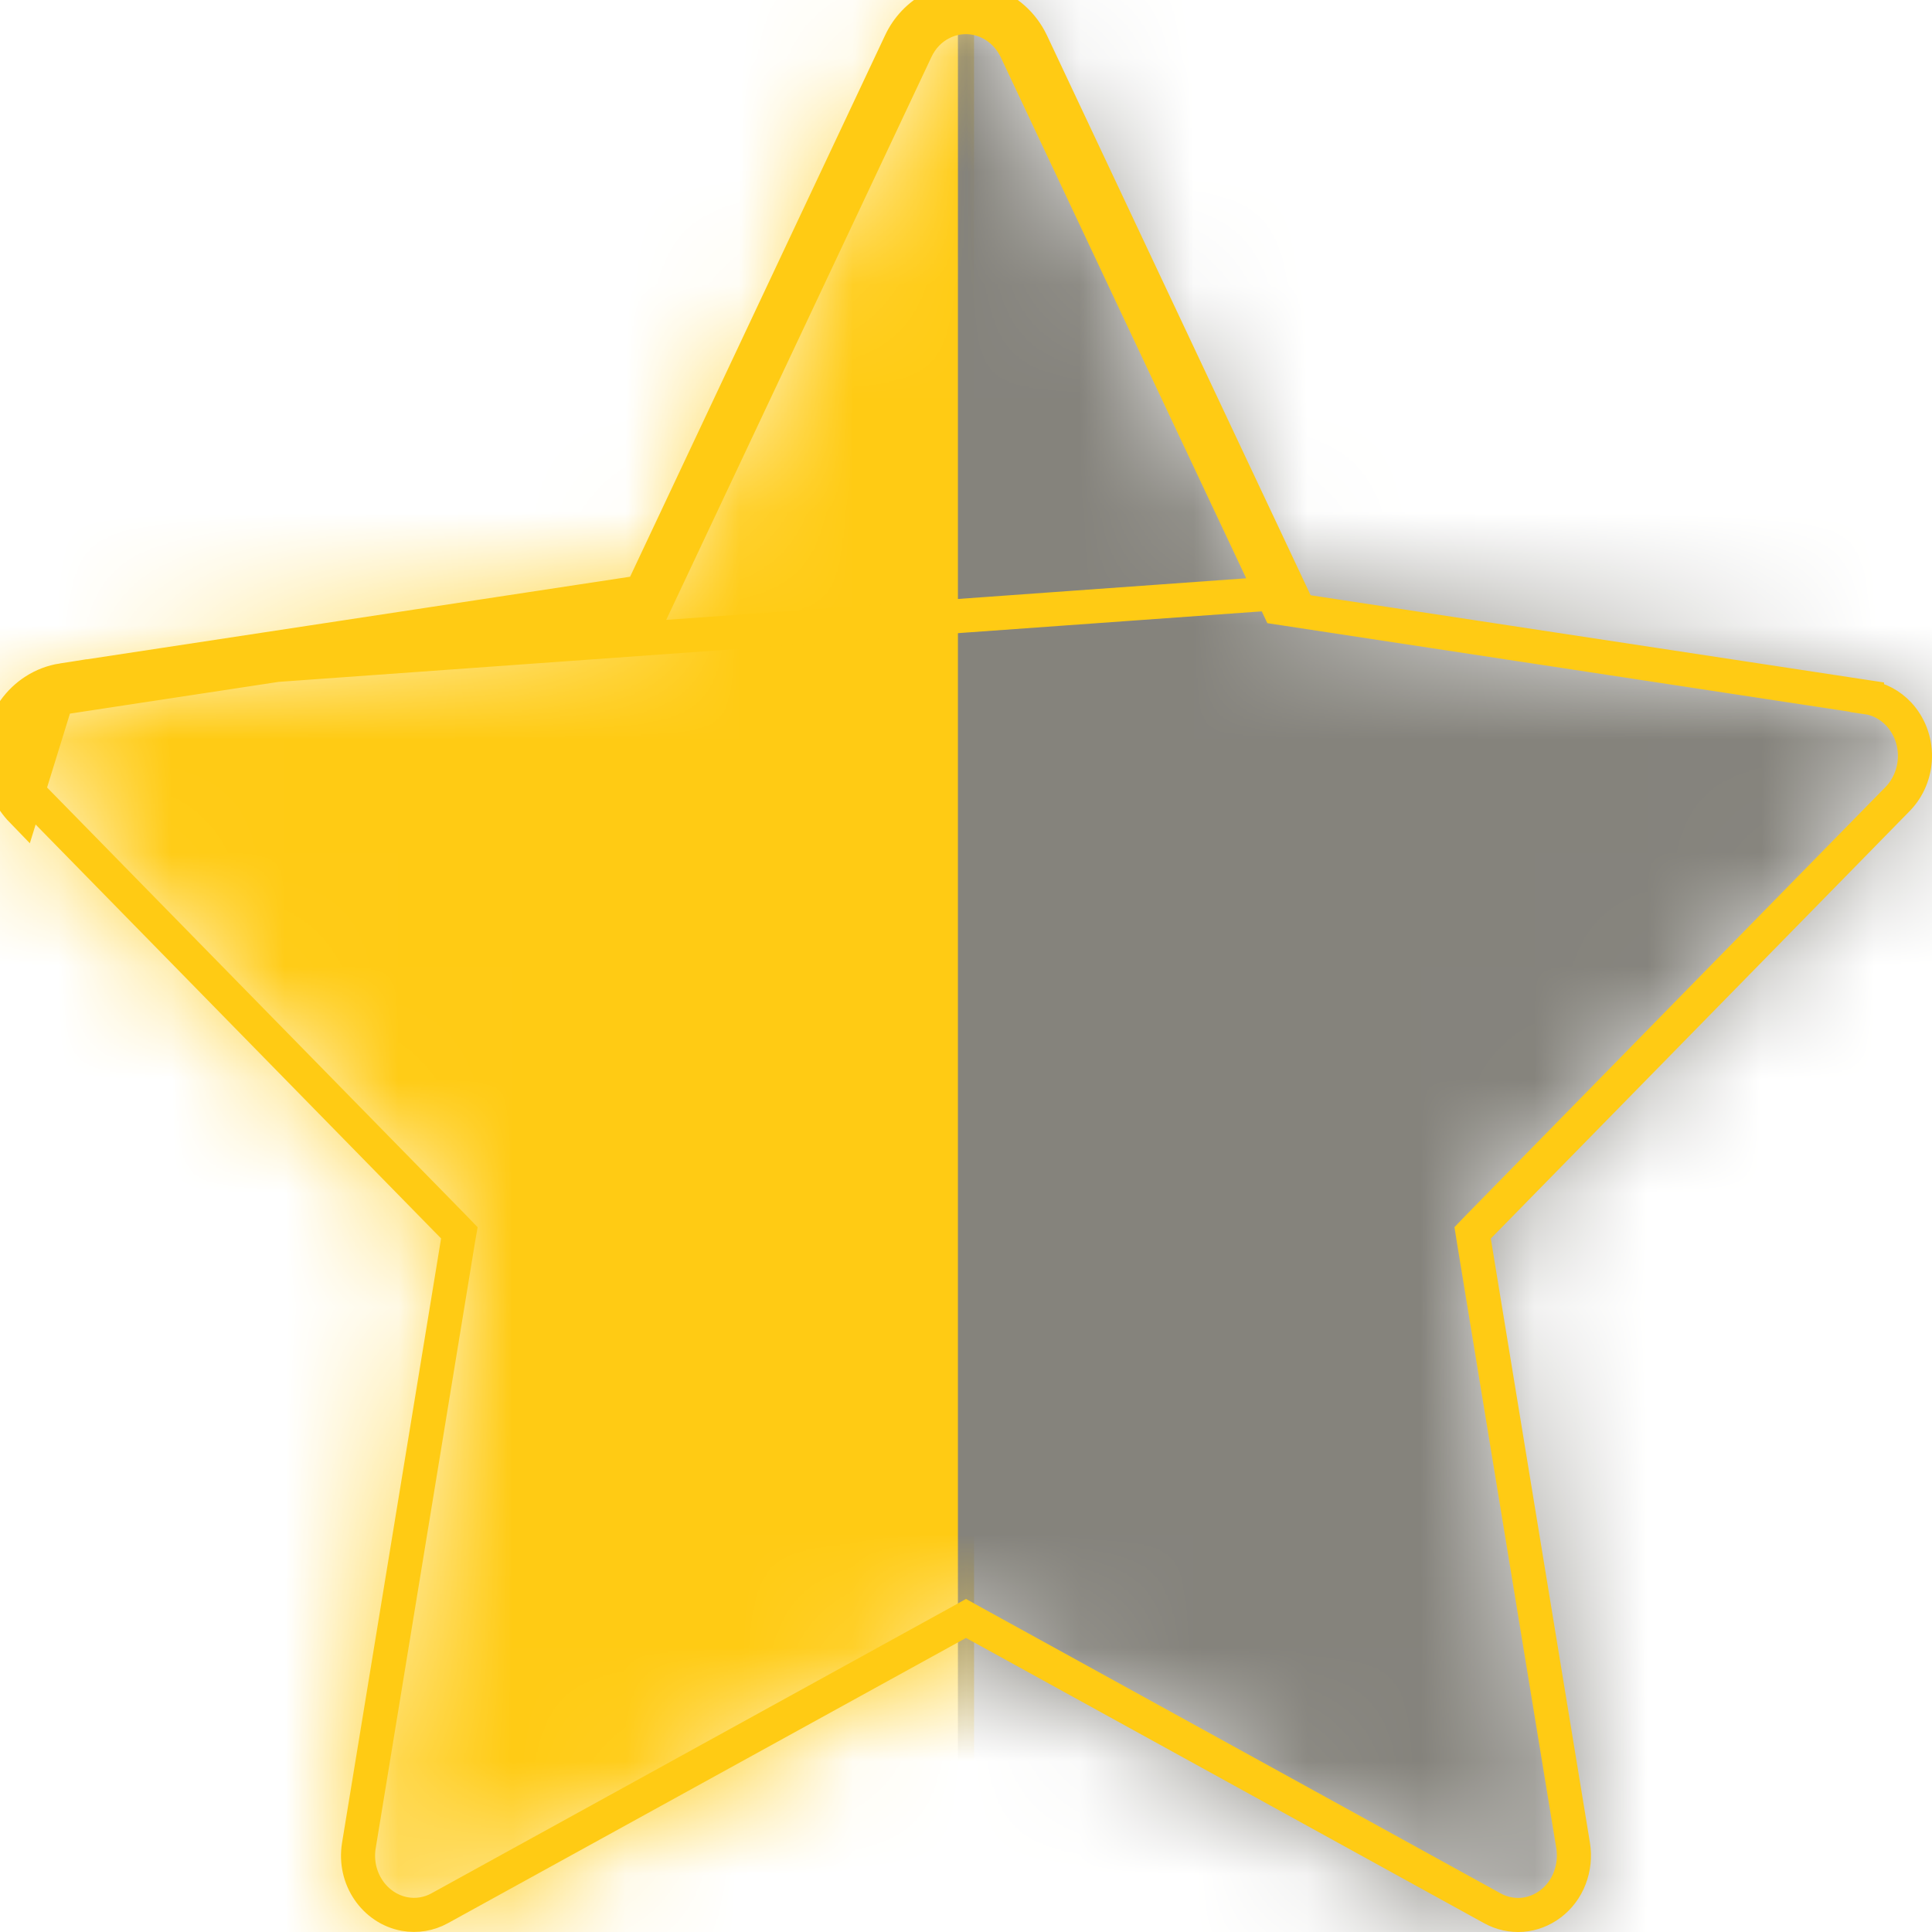
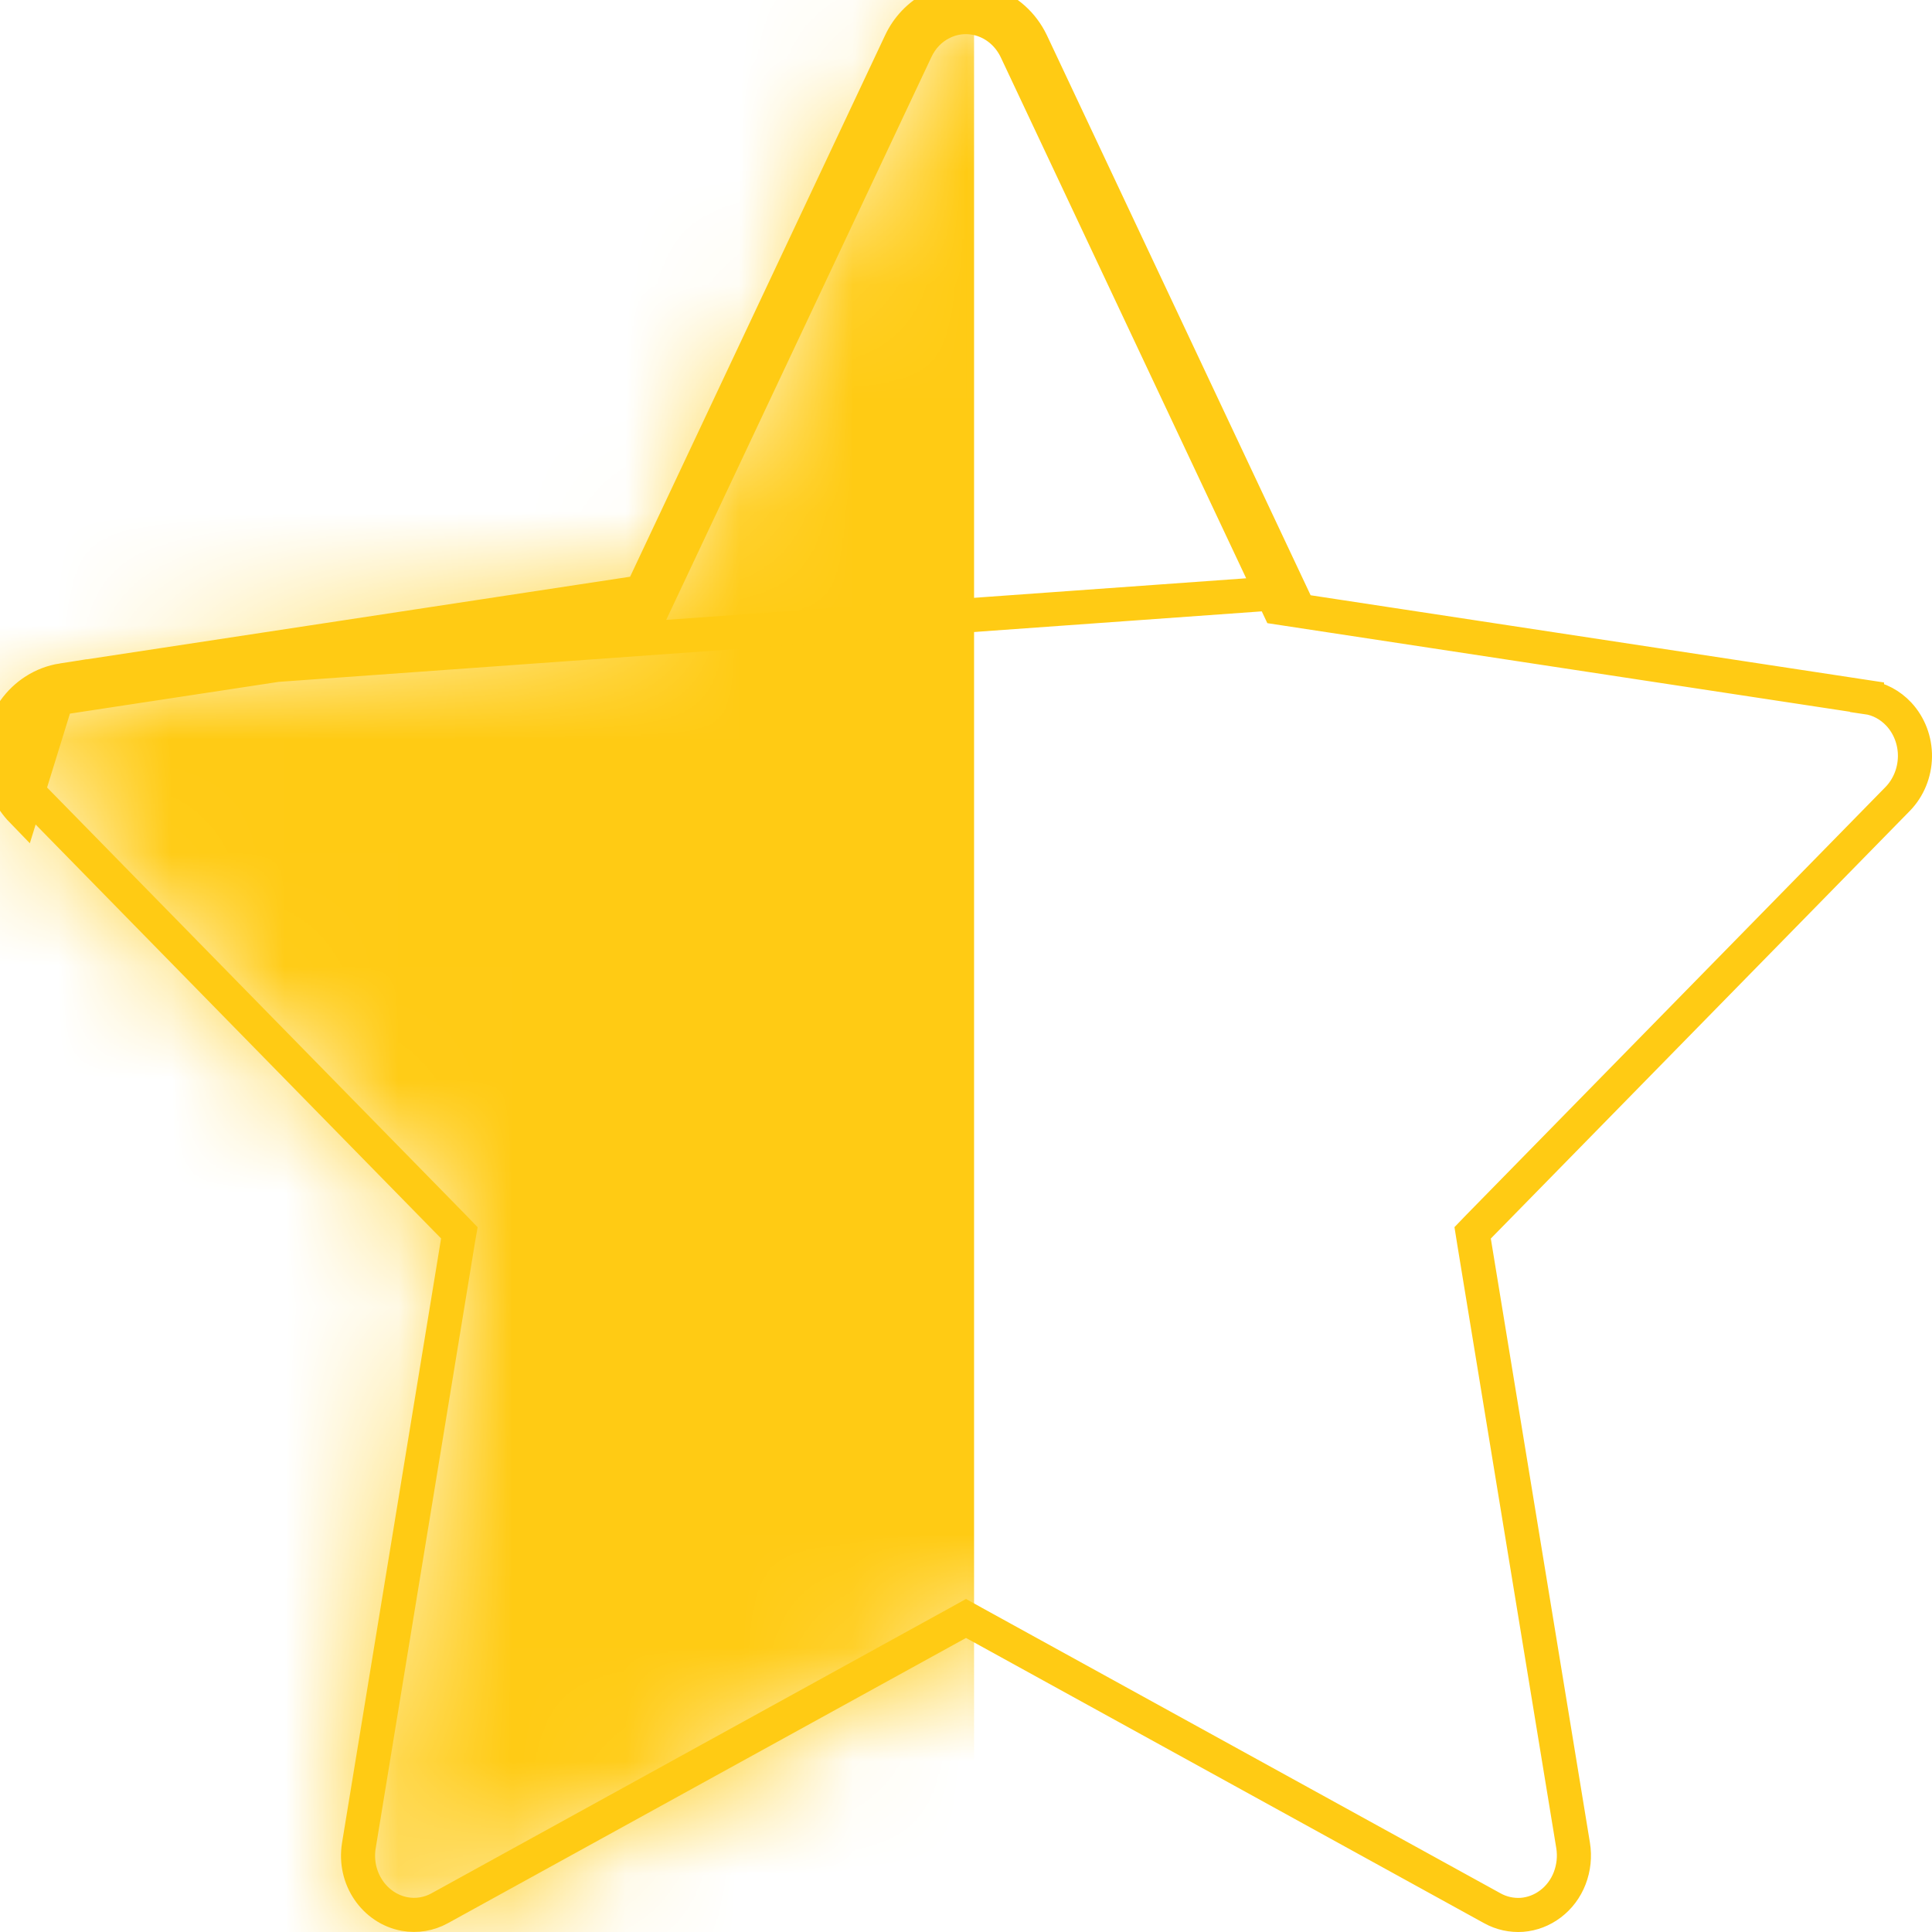
<svg xmlns="http://www.w3.org/2000/svg" width="17" height="17" viewBox="0 0 17 17" fill="none">
  <mask id="mask0" mask-type="alpha" maskUnits="userSpaceOnUse" x="0" y="0" width="17" height="17">
-     <path d="M16.455 6.007L11.401 5.238L9.142 0.442C9.08 0.311 8.979 0.204 8.853 0.14C8.539 -0.023 8.157 0.112 8 0.442L5.74 5.238L0.687 6.007C0.547 6.028 0.42 6.097 0.322 6.201C0.204 6.328 0.139 6.499 0.142 6.676C0.144 6.853 0.213 7.022 0.334 7.145L3.991 10.878L3.127 16.15C3.107 16.272 3.12 16.398 3.164 16.514C3.209 16.629 3.284 16.729 3.38 16.802C3.476 16.875 3.59 16.919 3.708 16.927C3.827 16.936 3.945 16.91 4.05 16.852L8.571 14.363L13.091 16.852C13.215 16.921 13.358 16.944 13.495 16.919C13.842 16.856 14.075 16.512 14.015 16.15L13.151 10.878L16.807 7.145C16.907 7.043 16.973 6.91 16.992 6.764C17.046 6.399 16.803 6.061 16.455 6.007V6.007Z" fill="#FFCB14" />
+     <path d="M16.455 6.007L11.401 5.238L9.142 0.442C9.08 0.311 8.979 0.204 8.853 0.14C8.539 -0.023 8.157 0.112 8 0.442L5.74 5.238L0.687 6.007C0.547 6.028 0.42 6.097 0.322 6.201C0.204 6.328 0.139 6.499 0.142 6.676C0.144 6.853 0.213 7.022 0.334 7.145L3.991 10.878L3.127 16.15C3.107 16.272 3.12 16.398 3.164 16.514C3.209 16.629 3.284 16.729 3.38 16.802C3.476 16.875 3.59 16.919 3.708 16.927C3.827 16.936 3.945 16.91 4.05 16.852L8.571 14.363L13.091 16.852C13.215 16.921 13.358 16.944 13.495 16.919C13.842 16.856 14.075 16.512 14.015 16.15L13.151 10.878C16.907 7.043 16.973 6.91 16.992 6.764C17.046 6.399 16.803 6.061 16.455 6.007V6.007Z" fill="#FFCB14" />
  </mask>
  <g mask="url(#mask0)">
    <rect x="-1.166" y="-0.656" width="9.737" height="20.201" fill="#FFCB14" />
  </g>
  <mask id="mask1" mask-type="alpha" maskUnits="userSpaceOnUse" x="0" y="0" width="17" height="17">
-     <path d="M0.545 6.007L5.599 5.238L7.858 0.442C7.92 0.311 8.021 0.204 8.147 0.14C8.461 -0.023 8.843 0.112 9 0.442L11.26 5.238L16.313 6.007C16.453 6.028 16.58 6.097 16.678 6.201C16.796 6.328 16.861 6.499 16.858 6.676C16.856 6.853 16.787 7.022 16.666 7.145L13.009 10.878L13.873 16.15C13.893 16.272 13.88 16.398 13.836 16.514C13.791 16.629 13.716 16.729 13.62 16.802C13.524 16.875 13.41 16.919 13.292 16.927C13.173 16.936 13.055 16.91 12.95 16.852L8.429 14.363L3.909 16.852C3.785 16.921 3.642 16.944 3.505 16.919C3.158 16.856 2.926 16.512 2.985 16.15L3.849 10.878L0.193 7.145C0.093 7.043 0.027 6.91 0.008 6.764C-0.046 6.399 0.197 6.061 0.545 6.007V6.007Z" fill="#FFCB14" />
-   </mask>
+     </mask>
  <g mask="url(#mask1)">
-     <rect width="9.737" height="20.201" transform="matrix(-1 0 0 1 18.166 -0.656)" fill="#85837C" />
-   </g>
+     </g>
  <path d="M0.549 5.986L5.646 5.211L7.924 0.374C7.986 0.242 8.088 0.135 8.215 0.069C8.532 -0.095 8.917 0.042 9.076 0.374L11.354 5.211L0.549 5.986ZM0.549 5.986C0.198 6.041 -0.047 6.381 0.008 6.749C0.028 6.896 0.094 7.031 0.194 7.134L0.549 5.986ZM5.781 5.275L5.747 5.347L5.668 5.359L0.573 6.134C0.572 6.134 0.572 6.134 0.572 6.134C0.307 6.176 0.113 6.437 0.156 6.727L0.156 6.729C0.172 6.844 0.224 6.949 0.302 7.029L3.989 10.793L4.042 10.848L4.029 10.923L3.158 16.238L3.158 16.238C3.11 16.529 3.298 16.794 3.561 16.842L3.561 16.842C3.666 16.861 3.775 16.843 3.869 16.791L3.869 16.791L8.428 14.281L8.5 14.241L8.572 14.281L13.131 16.791L13.131 16.791C13.212 16.836 13.302 16.855 13.392 16.849C13.482 16.842 13.569 16.809 13.644 16.752C13.718 16.696 13.777 16.618 13.812 16.527C13.847 16.436 13.858 16.336 13.842 16.238L13.842 16.238L12.97 10.923L12.958 10.848L13.011 10.793L16.699 7.029L16.699 7.029C16.793 6.932 16.848 6.799 16.85 6.658C16.852 6.518 16.8 6.383 16.708 6.284C16.632 6.203 16.534 6.15 16.428 6.135L16.428 6.134L11.332 5.359L11.253 5.347L11.219 5.275L8.941 0.439C8.941 0.439 8.941 0.439 8.941 0.439C8.816 0.179 8.522 0.08 8.284 0.203L8.284 0.203C8.187 0.252 8.108 0.335 8.06 0.438L8.06 0.438L5.781 5.275Z" stroke="#FFCB14" stroke-width="0.3" />
</svg>